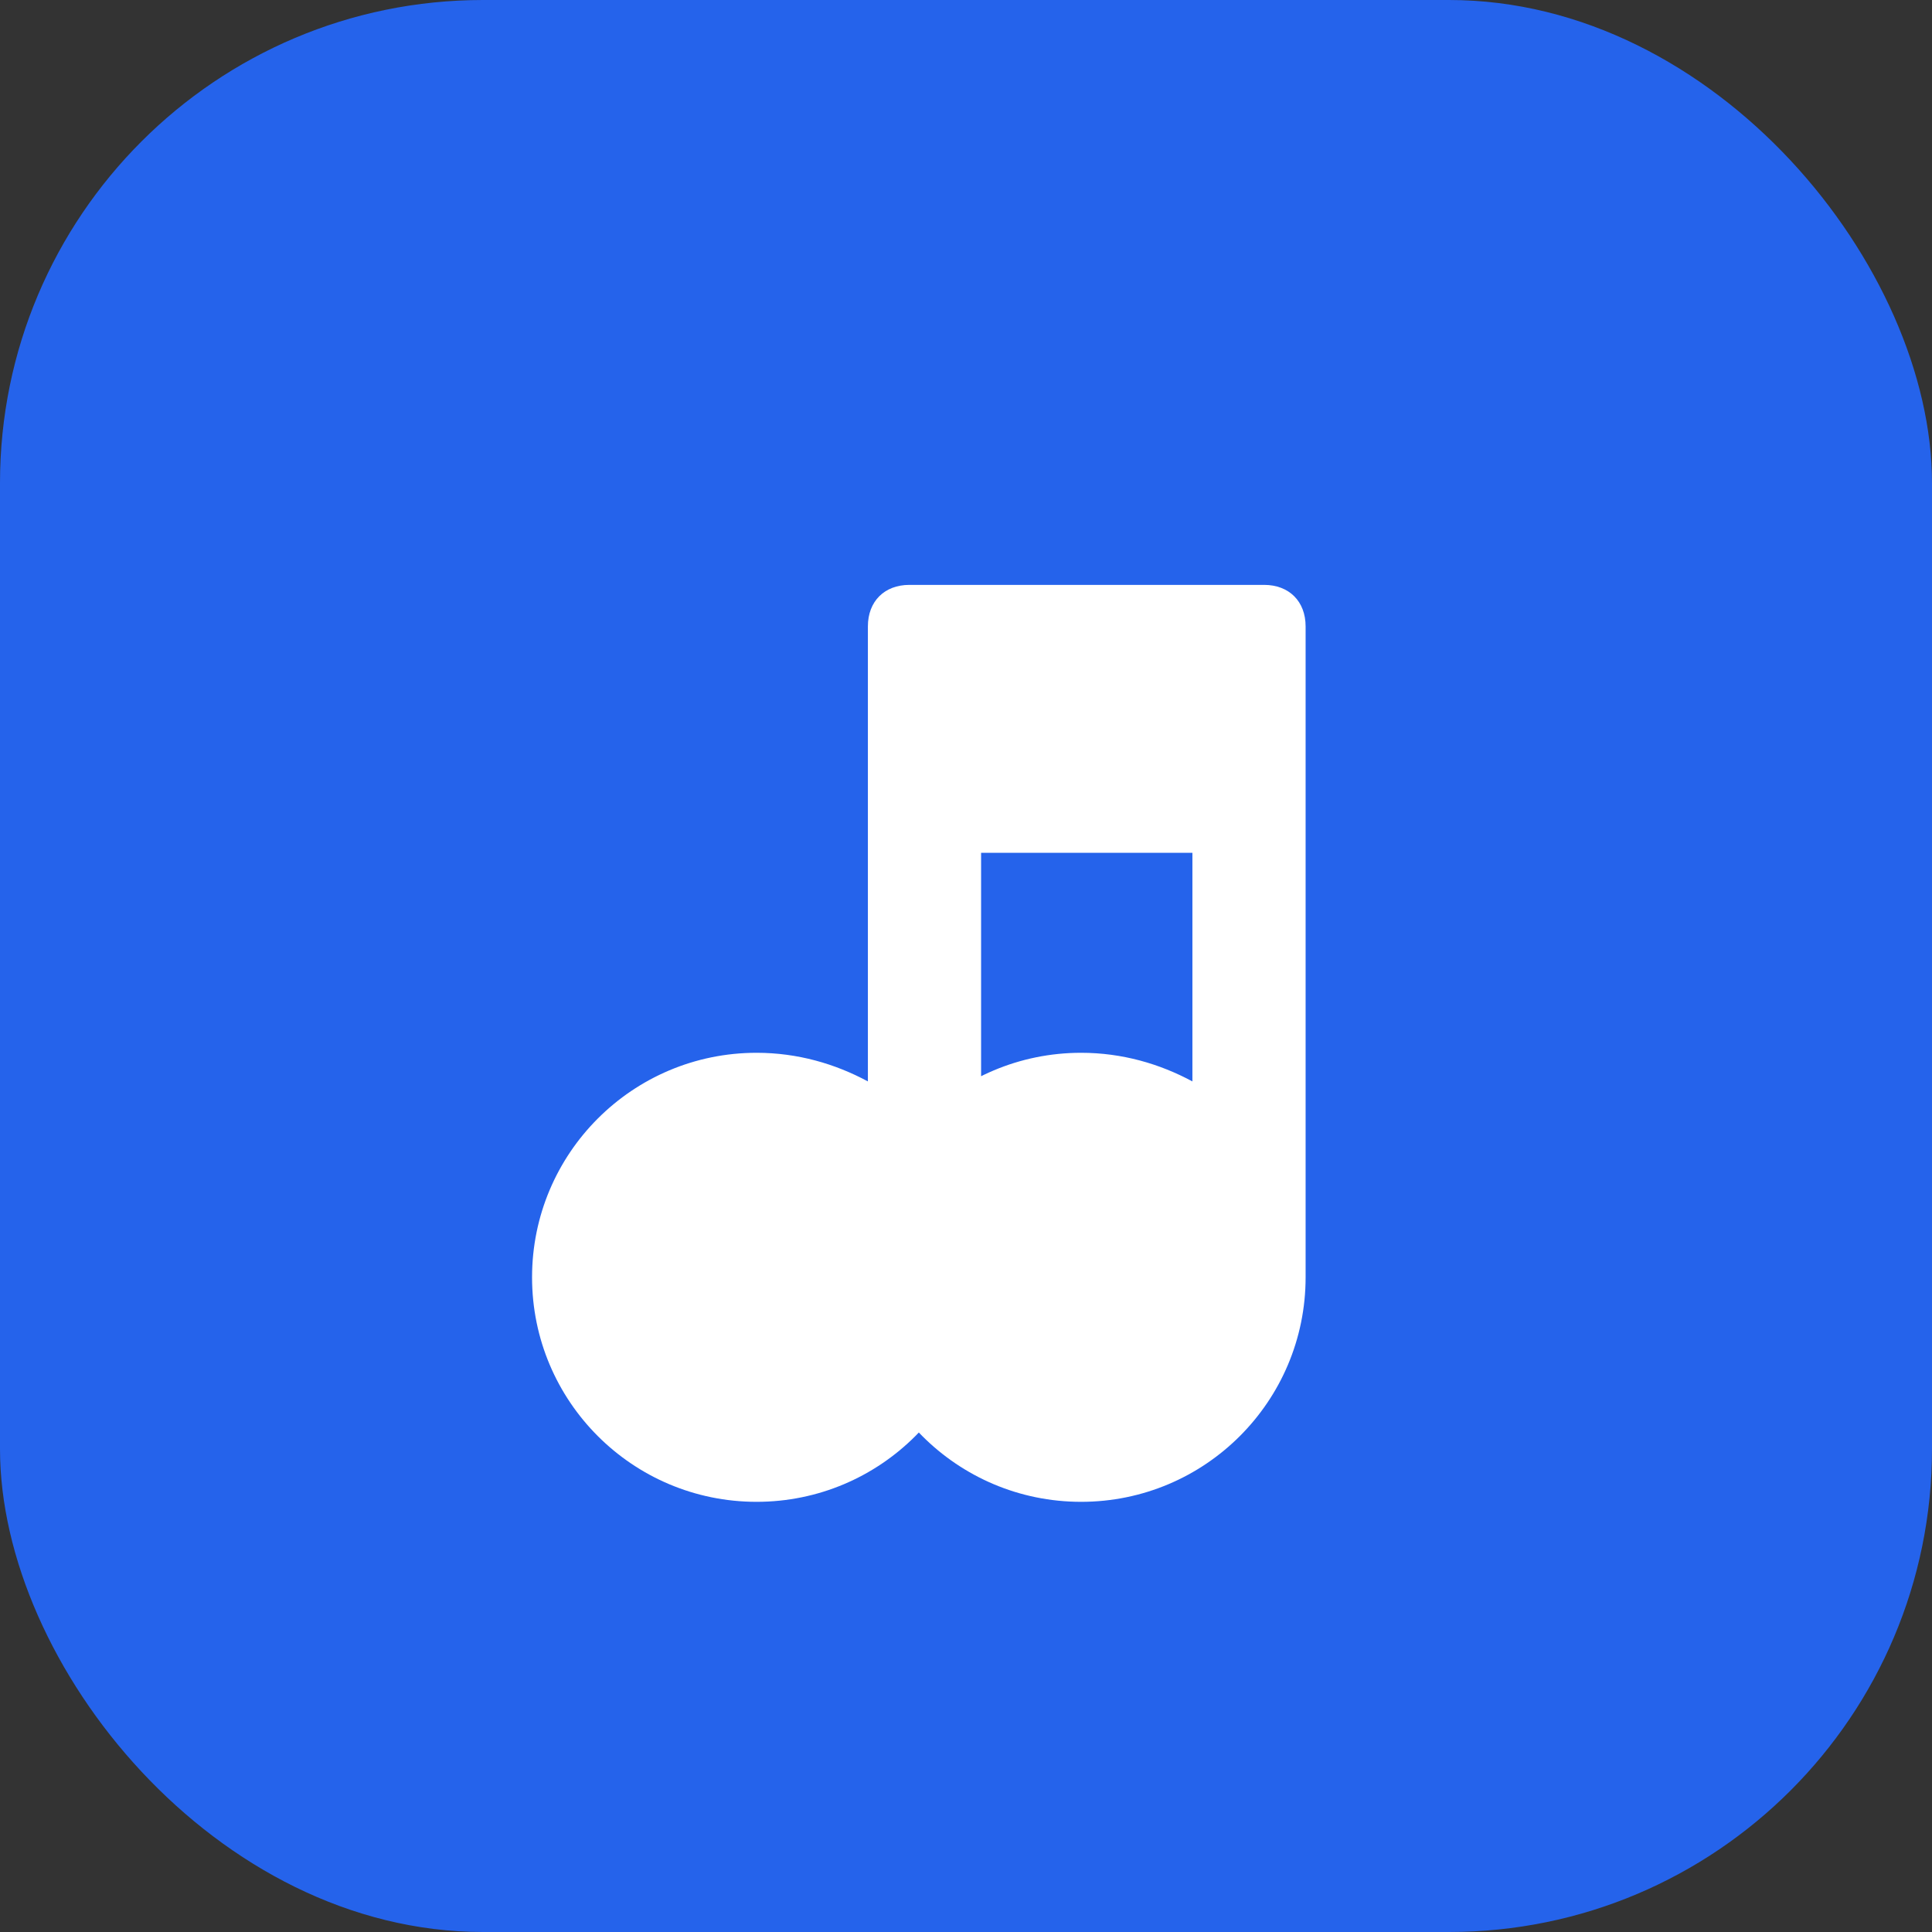
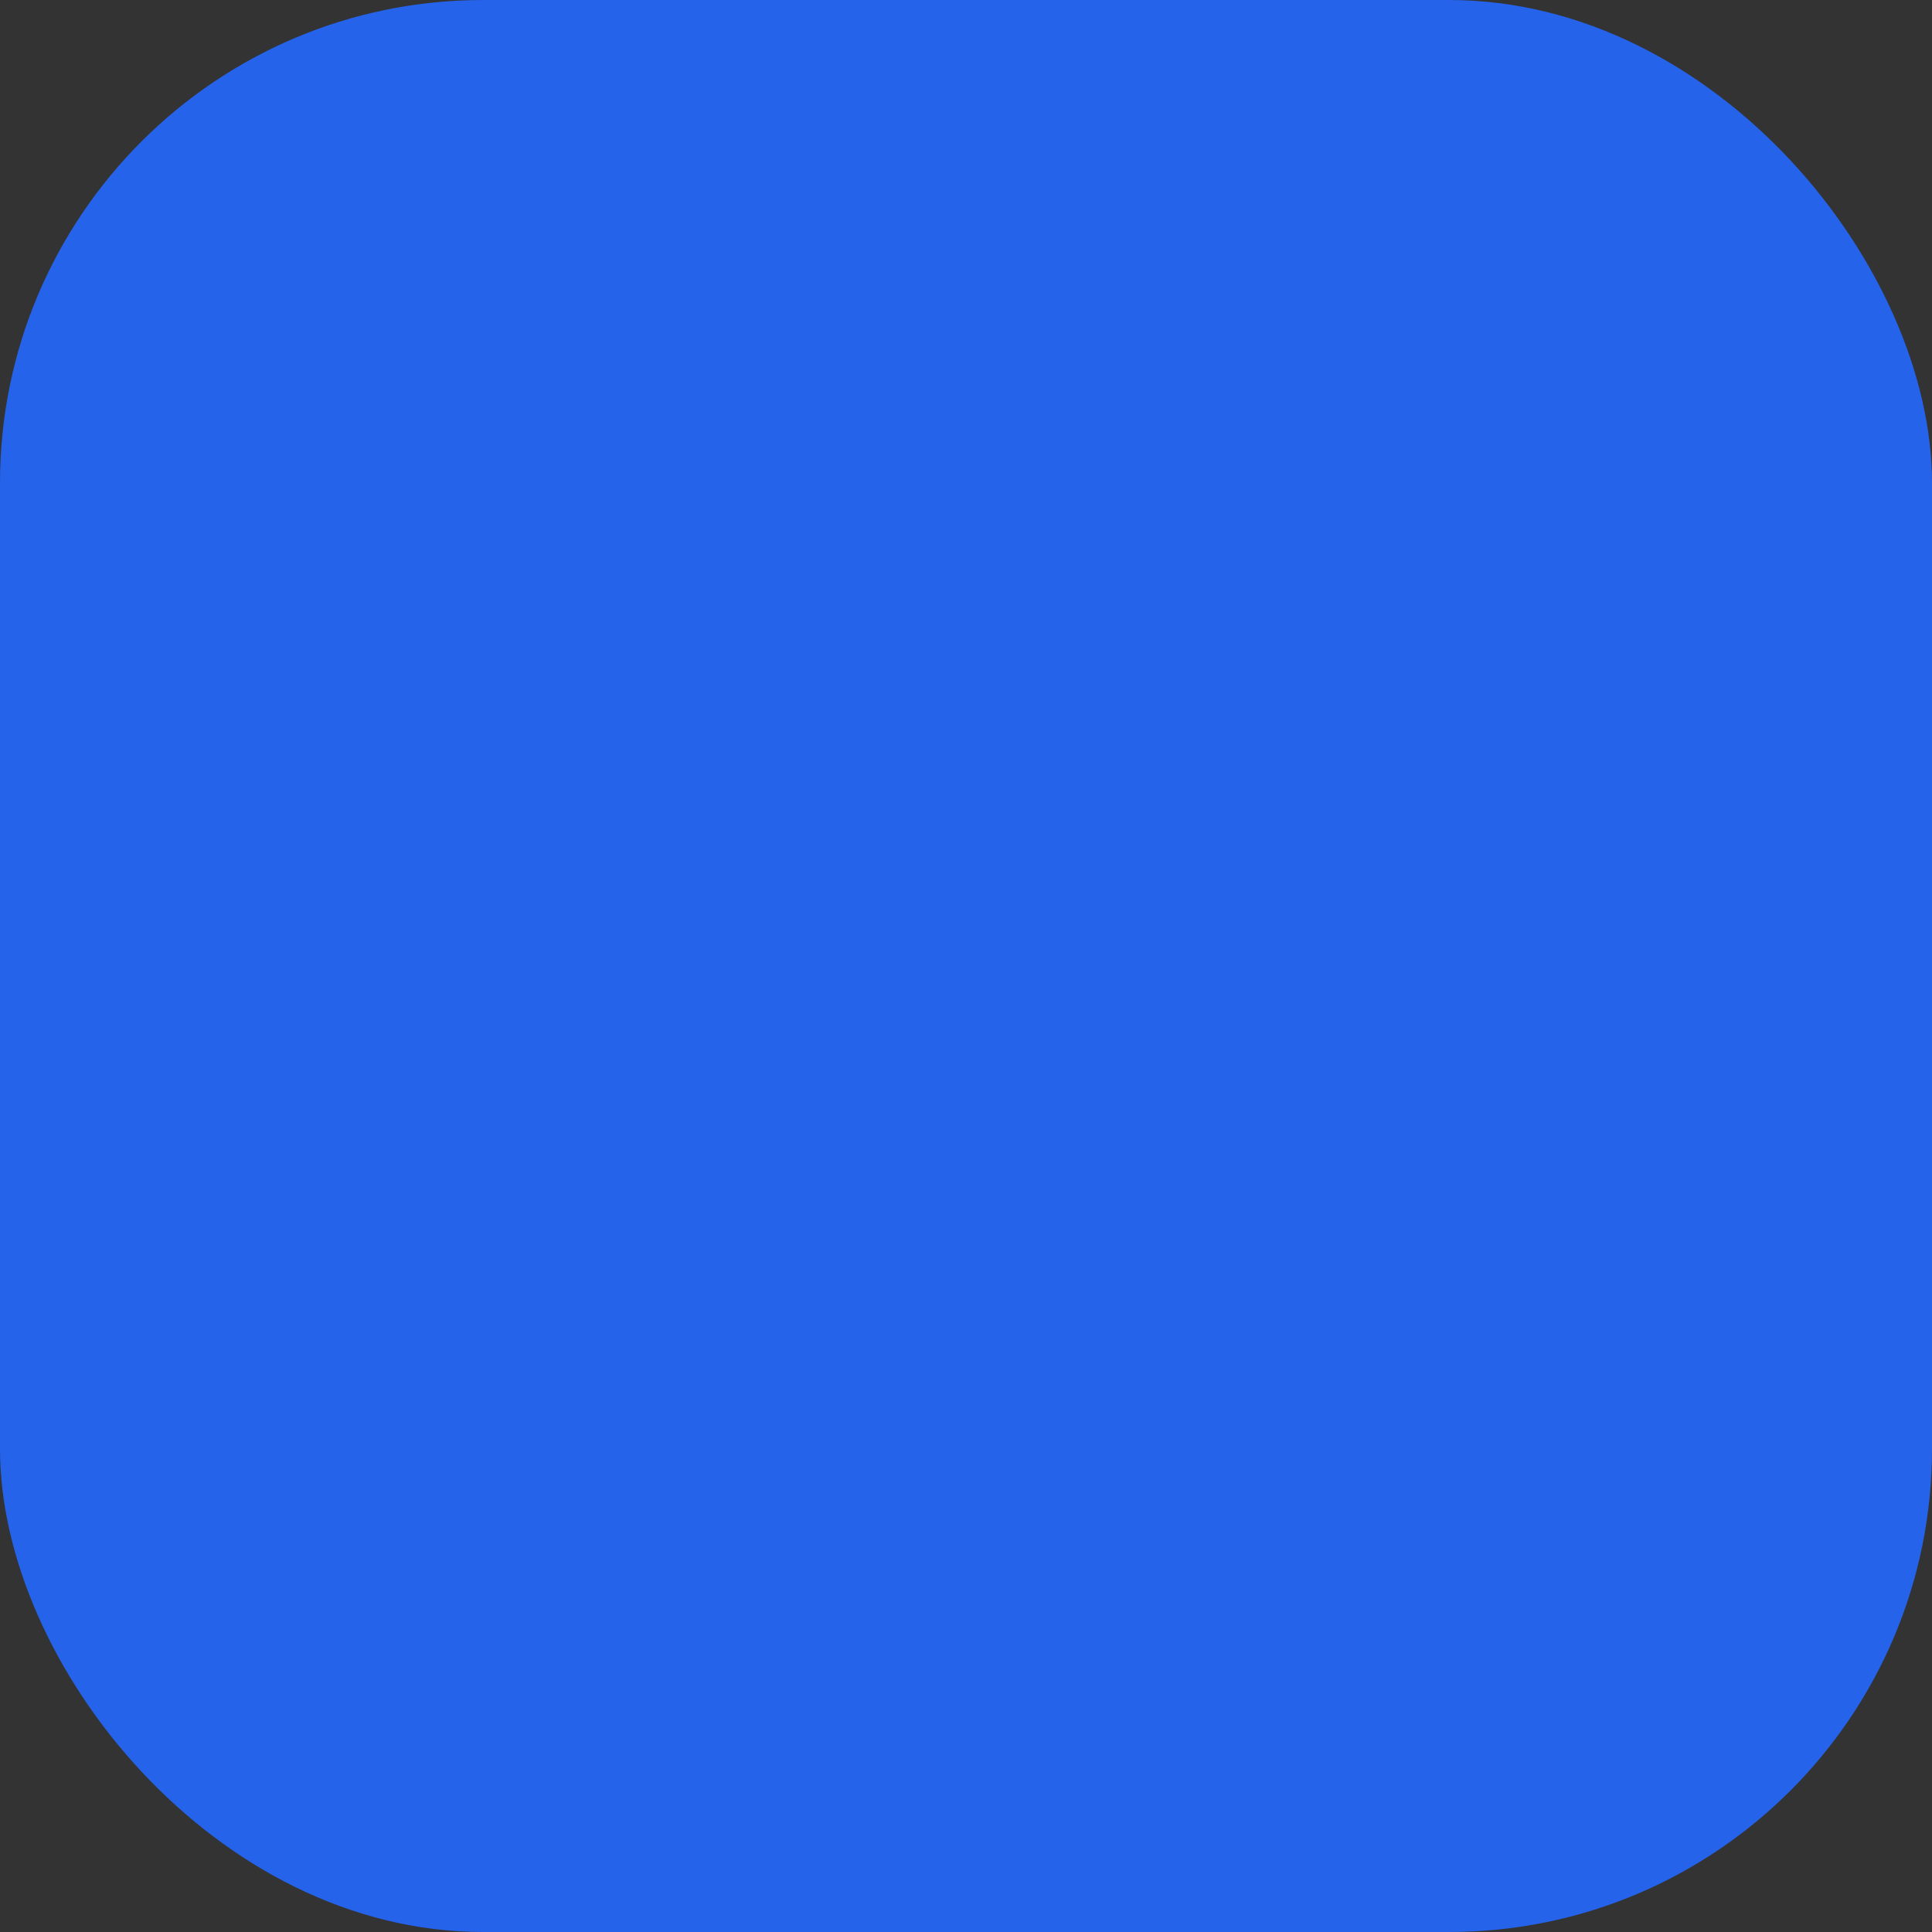
<svg xmlns="http://www.w3.org/2000/svg" width="512" height="512" viewBox="0 0 512 512" fill="none">
  <rect x="0" y="0" width="512" height="512" fill="#333333" stroke="none" />
  <rect width="512" height="512" rx="128" fill="#2563EB" />
-   <path d="M346 166C346 159.373 341.627 155 335 155H241C234.373 155 230 159.373 230 166V286.586C221.342 281.926 211.387 279 200.5 279C167.631 279 141 305.631 141 338.5C141 371.369 167.631 398 200.5 398C233.369 398 260 371.369 260 338.5V226H316V286.586C307.342 281.926 297.387 279 286.5 279C253.631 279 227 305.631 227 338.5C227 371.369 253.631 398 286.5 398C319.369 398 346 371.369 346 338.5V166Z" fill="white" />
</svg>